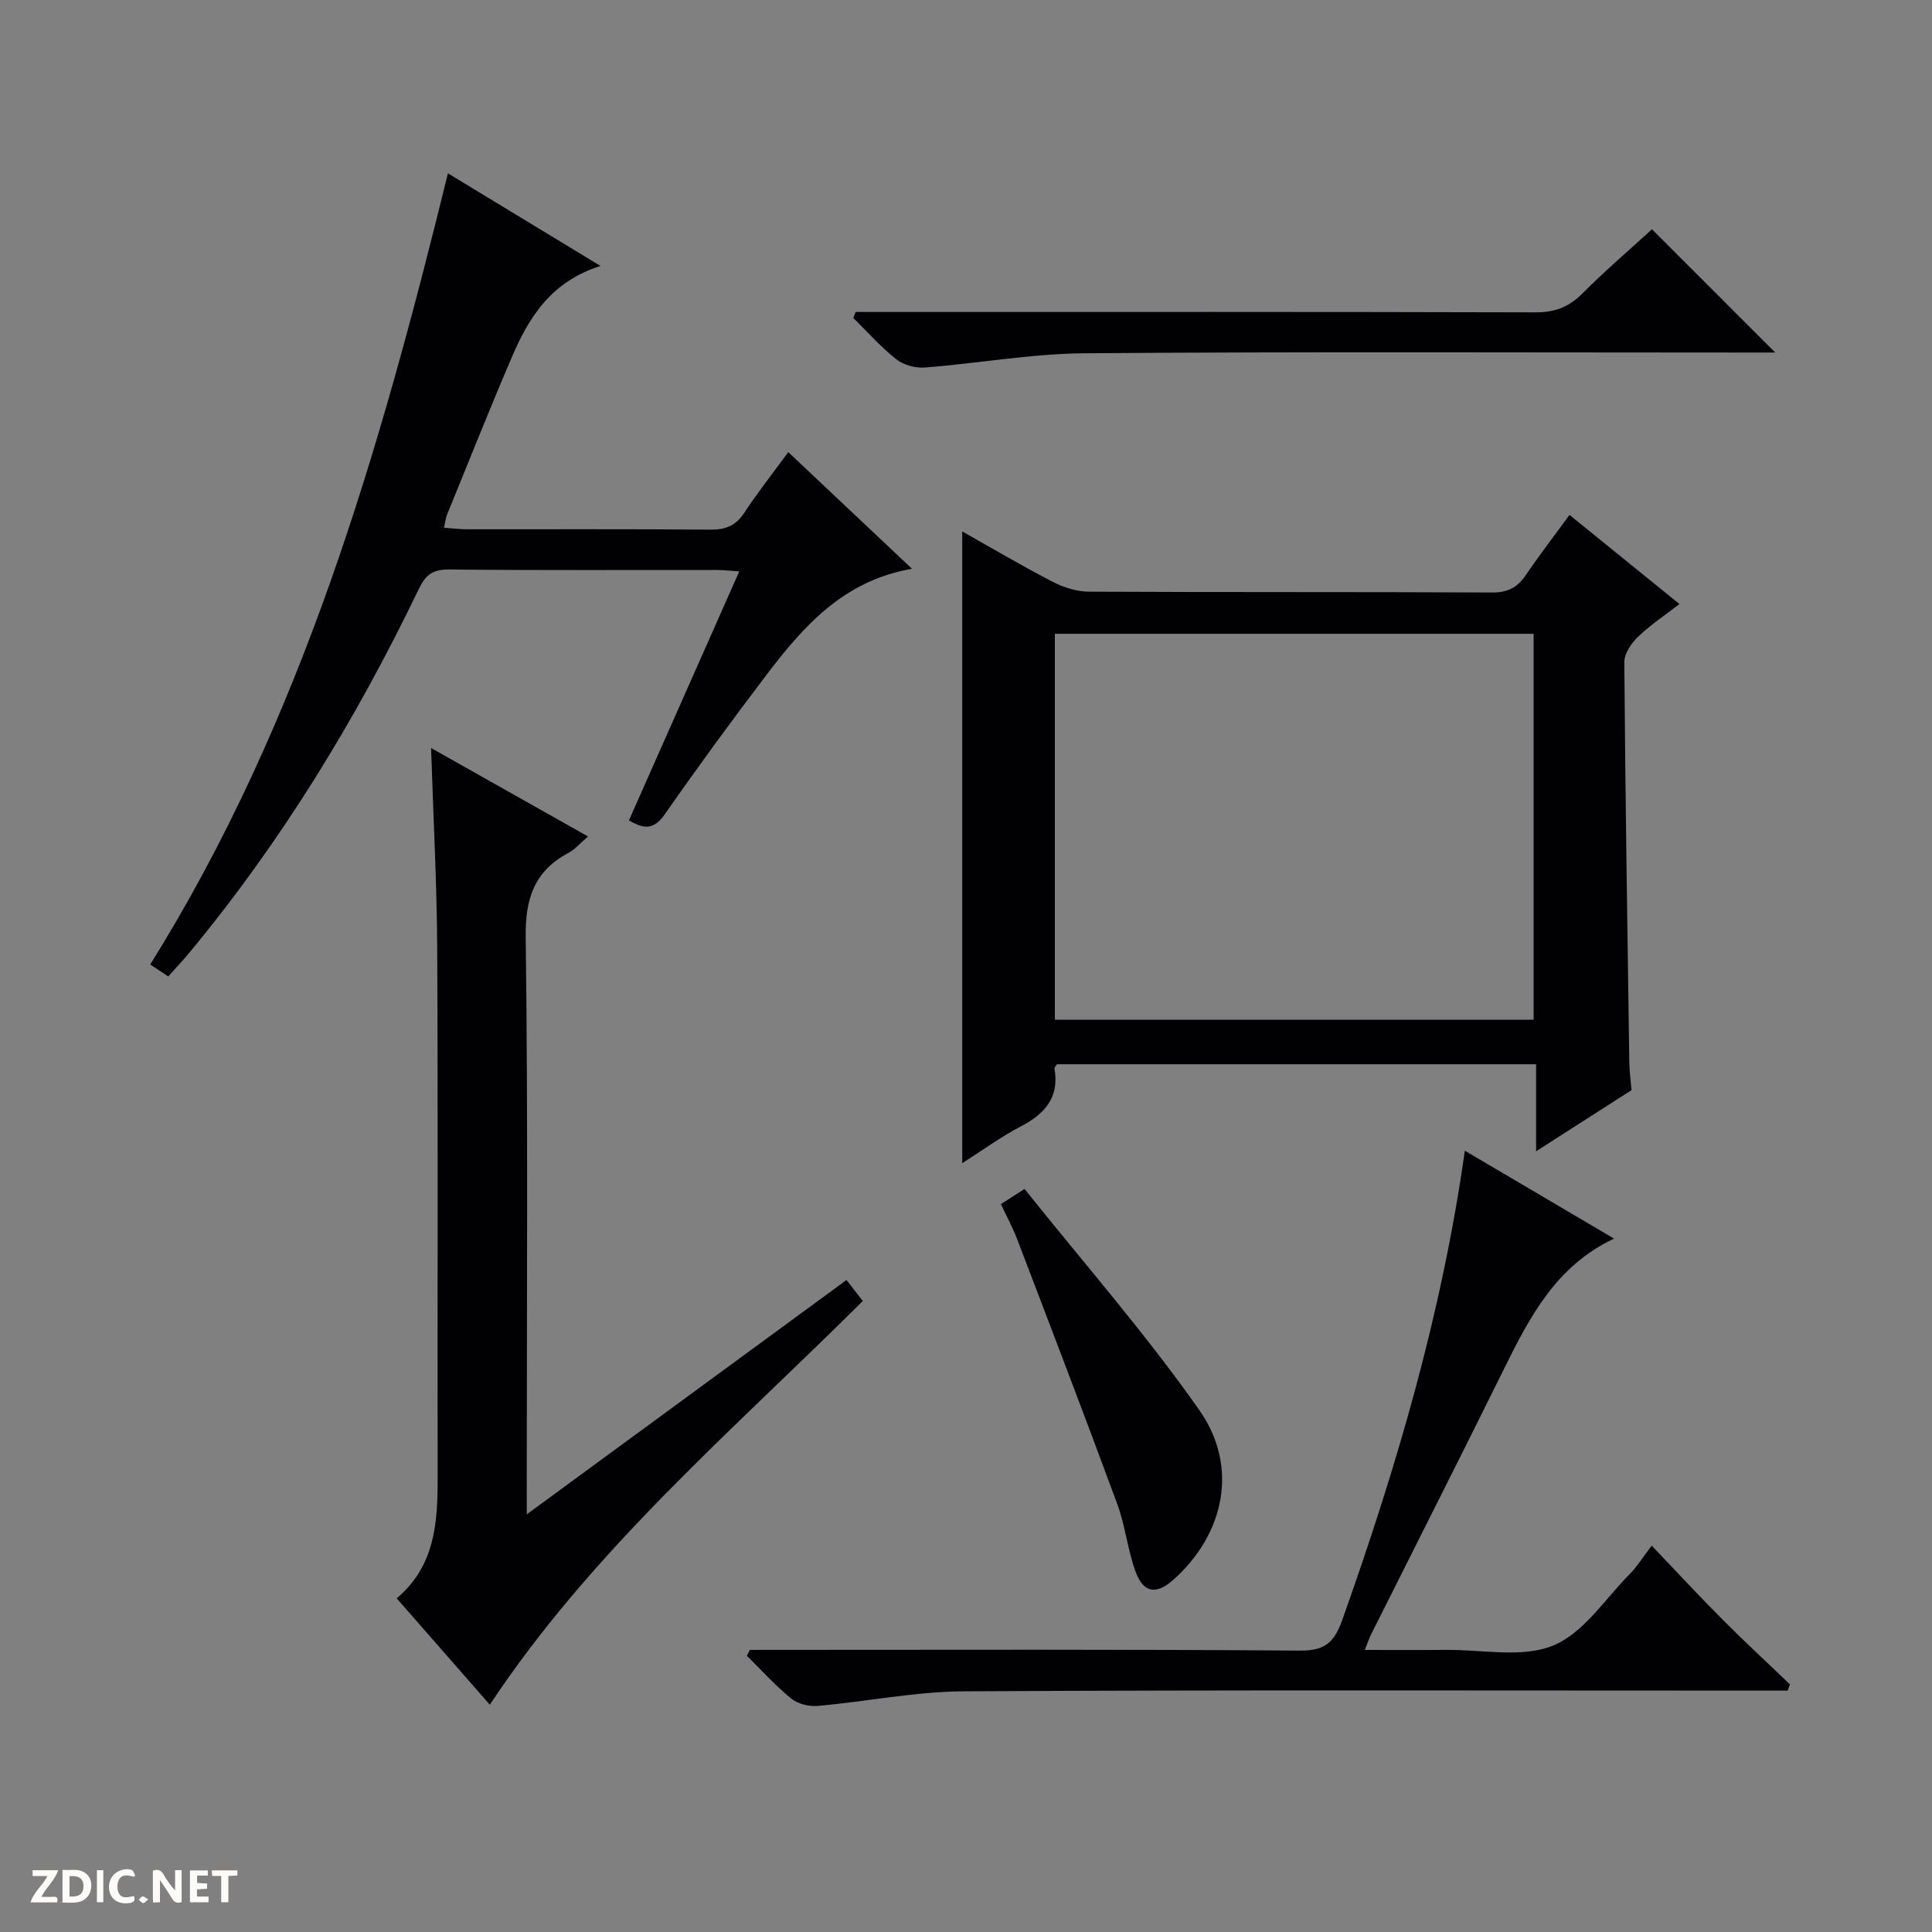
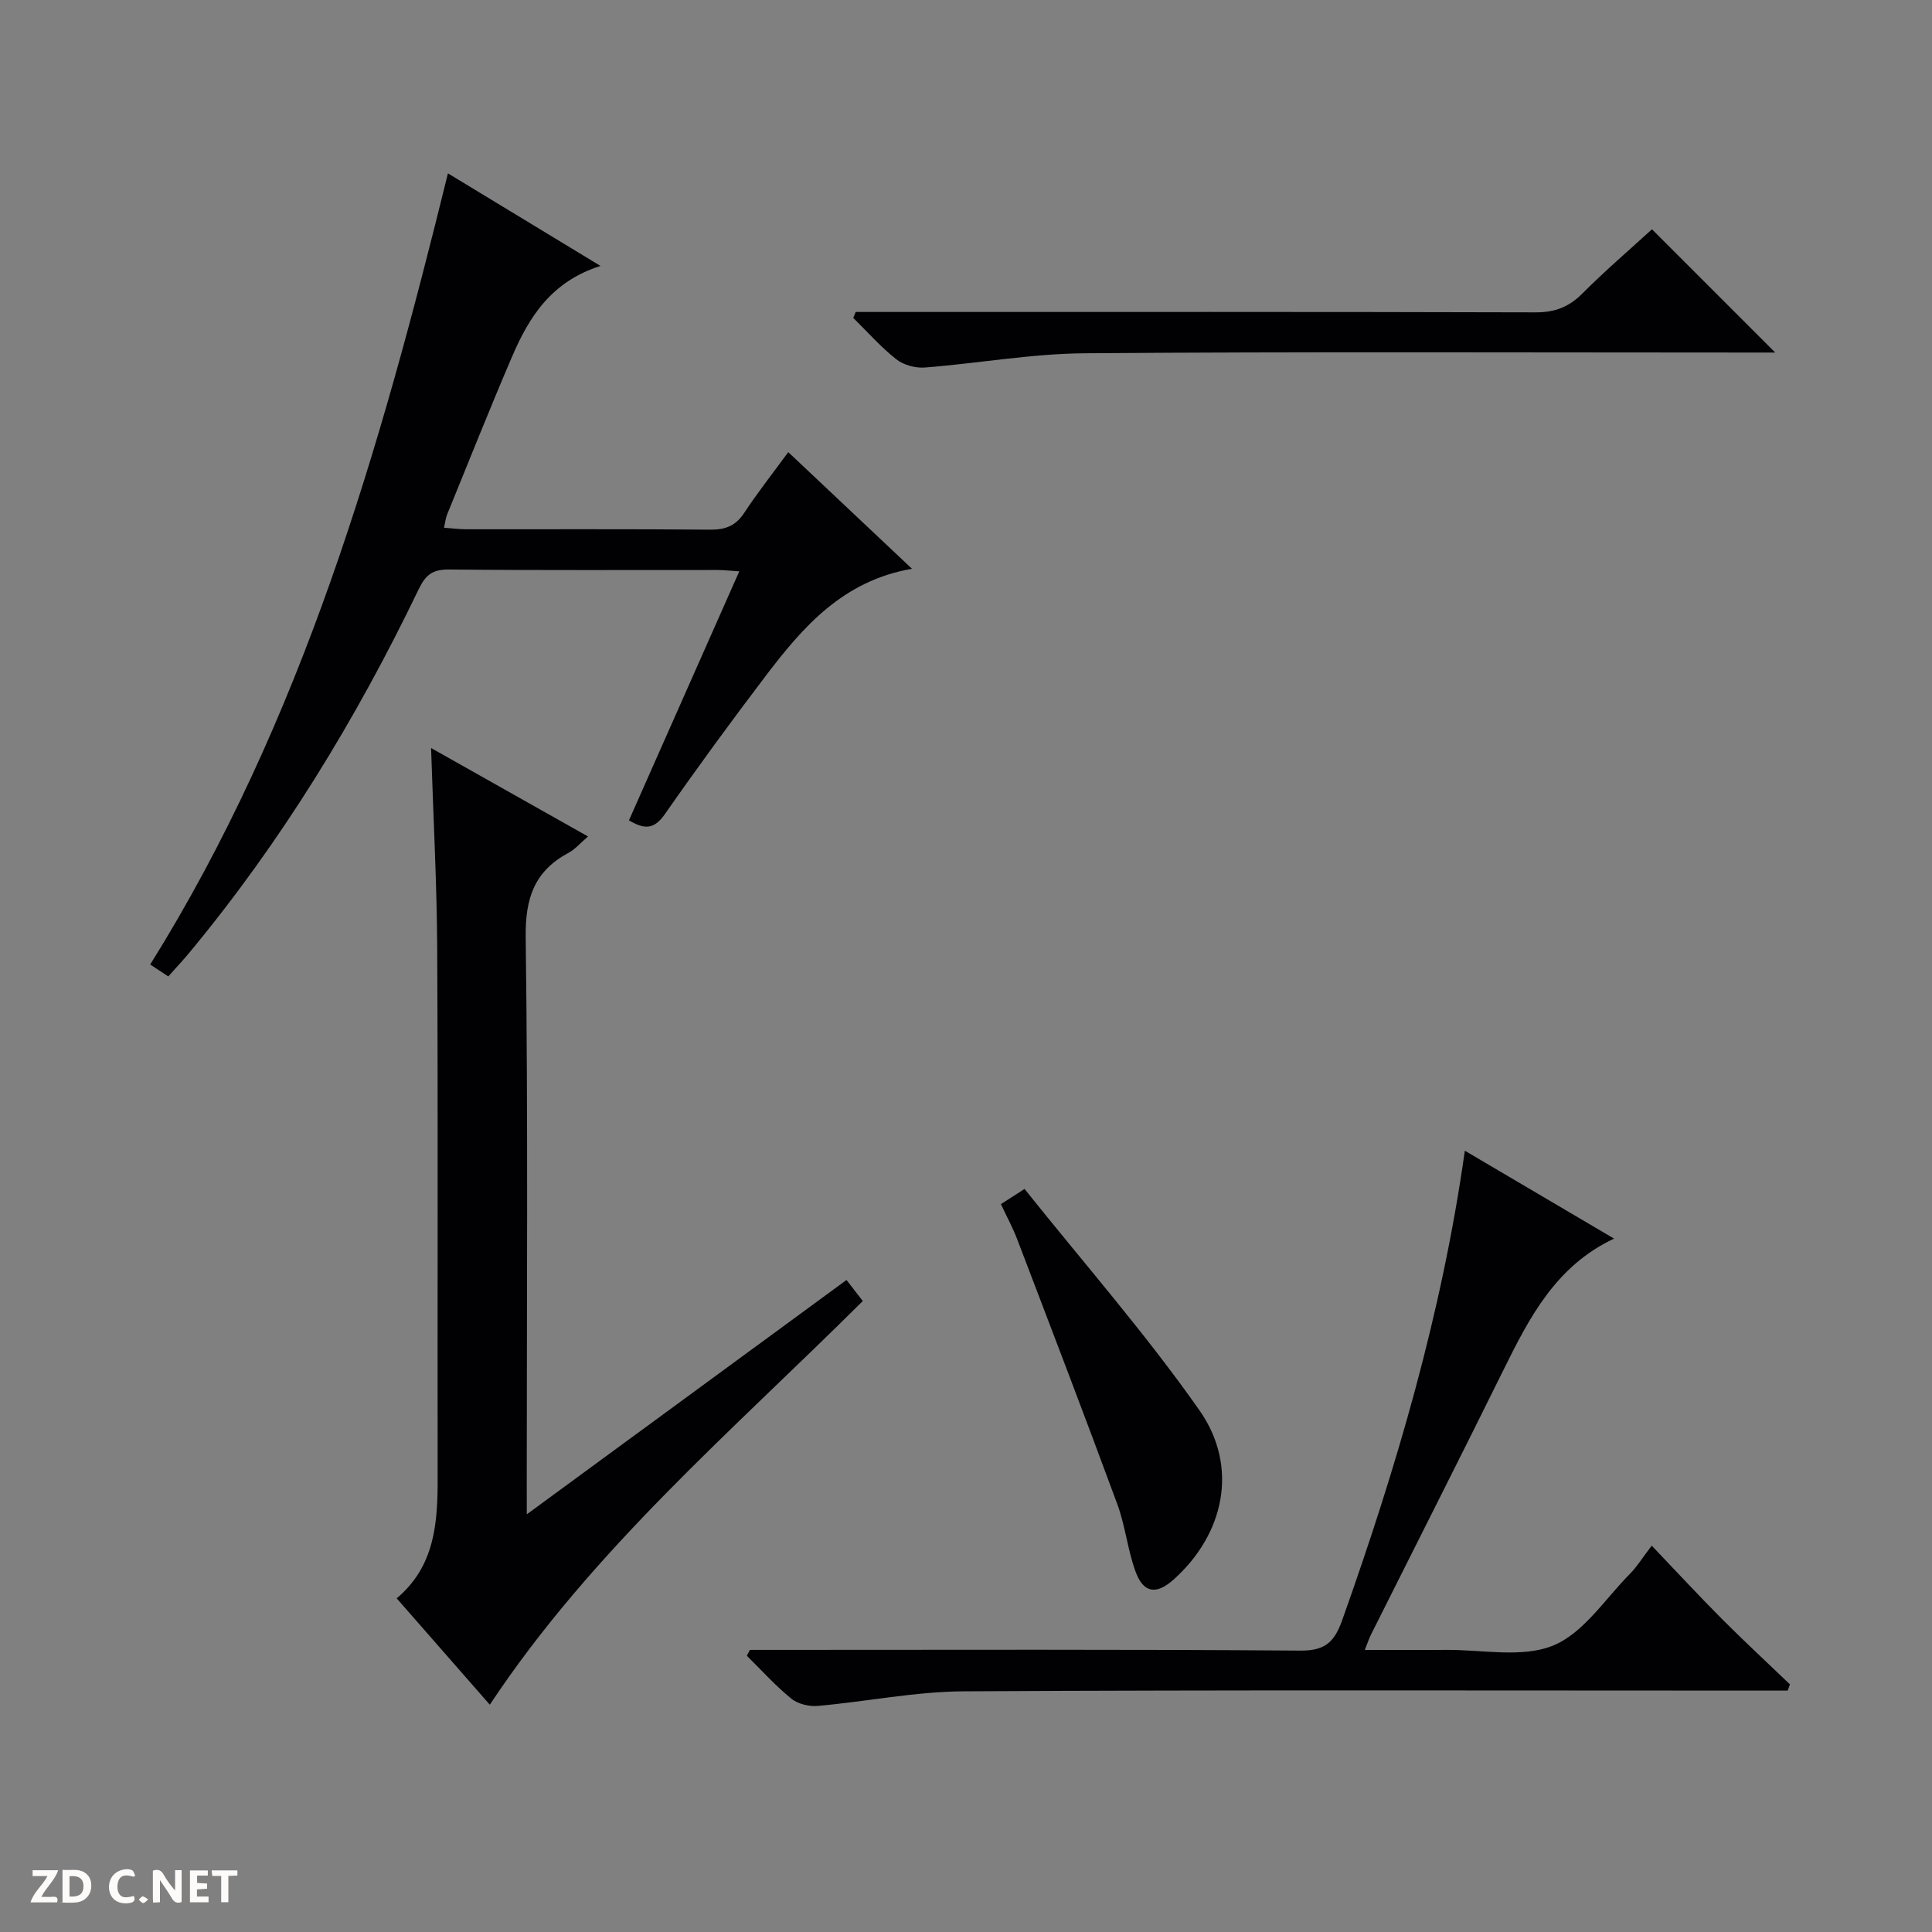
<svg xmlns="http://www.w3.org/2000/svg" enable-background="new 0 0 400 400" viewBox="0 0 400 400">
  <rect x="0" y="0" width="400" height="400" fill="#808080" stroke="none" />
  <g fill="#fcfbfa">
    <path d="m37.59 393.81c-.92.31-1.52.05-2-.78-.7-1.2-1.52-2.34-2.47-3.78v4.59c-.55.03-.95.05-1.41.07-.03-.37-.06-.64-.06-.91 0-1.91 0-3.81 0-5.7 1.13-.41 1.77-.03 2.29.91.62 1.11 1.38 2.14 2.31 3.19v-4.2h1.35v6.61z" />
    <path d="m12.94 393.88v-6.75c1.9.19 3.93-.54 5.37 1.29.8 1.01.78 2.88.03 3.97-1.37 1.97-3.4 1.51-6.4 1.49m2.45-1.22c2.04.12 2.92-.58 2.89-2.21-.03-1.51-.98-2.19-2.89-2z" />
    <path d="m11.81 393.87h-5.49c.68-2.18 2.47-3.48 3.51-5.45h-3.08v-1.21h5.29c-.71 2.13-2.44 3.48-3.47 5.51.86 0 1.63.04 2.39-.01.79-.05 1.14.21.85 1.16" />
    <path d="m39.33 393.86v-6.61h3.7v1.07h-2.22v1.52c.68.04 1.34.09 2.07.13v1.07c-.72.05-1.38.09-2.1.14v1.48h2.4v1.19h-3.85z" />
    <path d="m27.71 388.56c-1.15-.3-2.46-.61-3.1.64-.37.73-.41 1.93-.06 2.67.63 1.35 1.99.93 3.17.68.35.94-.01 1.32-.93 1.46-1.62.25-3.05-.27-3.76-1.48-.73-1.24-.6-3.03.31-4.17.88-1.11 2.71-1.7 4-1.16.32.13.44.74.65 1.12-.1.08-.19.16-.28.24" />
-     <path d="m49.15 387.24v1.07c-.59.02-1.17.05-1.87.08v5.44h-1.48v-5.44h-1.85c-.05-.4-.08-.73-.13-1.15z" />
-     <path d="m20.06 387.21h1.33v6.62h-1.33z" />
+     <path d="m49.15 387.24v1.07c-.59.02-1.17.05-1.87.08v5.44h-1.48v-5.44h-1.85c-.05-.4-.08-.73-.13-1.15" />
    <path d="m30.68 393.25c-.39.38-.8.79-1.05.76-.32-.05-.6-.45-.9-.7.26-.24.51-.64.8-.67.29-.04.62.3 1.15.61" />
  </g>
-   <path d="m337.79 225.7c-6.45 4.13-12.73 8.15-19.76 12.66 0-6.34 0-12.02 0-18.02-33.48 0-66.36 0-99.2 0-.21.36-.55.66-.51.9 1.05 6.01-2.03 9.4-7.04 12.01-4.07 2.12-7.81 4.87-12.06 7.57 0-43.86 0-87.11 0-130.79 6.33 3.56 12.44 7.18 18.74 10.43 2.26 1.17 4.98 2.03 7.49 2.04 27.82.14 55.64.03 83.46.17 3.24.02 5.25-1.03 7-3.61 2.78-4.11 5.82-8.05 9.04-12.45 7.57 6.13 14.88 12.06 22.76 18.45-3.07 2.37-6.06 4.35-8.6 6.8-1.37 1.32-2.82 3.45-2.81 5.2.2 27.63.63 55.26 1.03 82.89.03 1.94.31 3.9.46 5.75zm-119.39-94.48v79.9h99.12c0-26.87 0-53.28 0-79.9-33.06 0-65.82 0-99.12 0z" fill="#010104" />
  <path d="m109.07 313.52c22.47-16.47 43.92-32.19 66.19-48.51 1.15 1.48 2.23 2.88 3.37 4.35-26.9 26.79-55.94 51.46-77.22 83.58-6.3-7.2-12.64-14.44-19.28-22.02 7.93-6.67 8.5-15.66 8.48-24.93-.06-36.49.09-72.98-.09-109.47-.07-13.62-.81-27.23-1.27-41.65 10.87 6.13 21.45 12.09 32.49 18.31-1.6 1.37-2.66 2.65-4.02 3.38-7.08 3.79-8.99 9.4-8.88 17.47.5 37.65.22 75.31.22 112.97.01 1.76.01 3.55.01 6.52z" fill="#010104" />
  <path d="m34.84 202.16c-1.39-.92-2.49-1.65-3.74-2.47 31.46-50.4 47.53-106.45 61.64-163.8 10.11 6.13 20.39 12.37 31.59 19.17-10.18 3.21-14.8 10.58-18.31 18.77-4.65 10.84-9 21.8-13.46 32.72-.29.72-.36 1.53-.63 2.71 1.78.13 3.21.32 4.64.32 16.83.02 33.66-.07 50.49.08 3.16.03 5.28-.82 7.04-3.5 2.73-4.15 5.82-8.07 9.1-12.55 8.52 8.03 16.79 15.82 25.62 24.15-14.31 2.47-22.58 12.03-30.29 22.18-7.15 9.41-14.13 18.95-20.89 28.64-2.16 3.09-4.12 3.24-7.42 1.26 7.56-17.07 15.08-34.03 22.84-51.55-1.84-.11-3.23-.28-4.62-.28-18.5-.02-36.99.09-55.49-.1-3.38-.04-4.84 1.12-6.26 4.07-12.95 26.93-28.43 52.3-47.55 75.34-1.27 1.53-2.64 2.98-4.3 4.84z" fill="#010104" />
  <path d="m155.27 341.59h5.44c36.16 0 72.31-.13 108.47.15 5.15.04 7.08-1.73 8.71-6.31 11.19-31.47 20.62-63.38 25.39-97.19 10.42 6.14 20.4 12.02 30.89 18.2-12.05 5.67-17.53 16.34-22.9 27.21-9.05 18.33-18.31 36.57-27.46 54.85-.35.71-.59 1.47-1.24 3.1 5.95 0 11.36.04 16.77-.01 7.48-.07 15.75 1.73 22.2-.89 6.28-2.55 10.74-9.63 15.9-14.83 1.51-1.53 2.66-3.42 4.53-5.86 5.47 5.73 9.96 10.59 14.63 15.27 4.57 4.58 9.32 8.97 13.99 13.45-.16.43-.32.86-.47 1.29-1.72 0-3.44 0-5.16 0-55.15 0-110.3-.16-165.45.15-10.06.06-20.11 2.13-30.18 3.02-1.8.16-4.12-.39-5.48-1.49-3.3-2.68-6.18-5.89-9.22-8.89.2-.42.42-.82.64-1.22z" fill="#010104" />
  <path d="m177.16 64.59h5.92c44.96 0 89.92-.05 134.88.08 3.99.01 6.88-1.12 9.67-3.92 4.68-4.7 9.74-9.02 14.39-13.28 8.43 8.44 16.65 16.66 25.52 25.52-2.12 0-3.83 0-5.53 0-45.79 0-91.59-.2-137.38.15-11.06.08-22.09 2.09-33.15 2.95-1.95.15-4.41-.51-5.92-1.71-3.22-2.54-5.96-5.67-8.9-8.56.17-.4.34-.82.5-1.23z" fill="#010104" />
  <path d="m207.23 249.3c1.53-.98 2.75-1.76 4.89-3.14 12.22 15.3 25.07 29.95 36.2 45.81 8.24 11.74 5.15 25.68-5.34 35.06-3.59 3.21-6.27 2.83-7.91-1.74-1.62-4.5-2.1-9.41-3.75-13.89-6.76-18.34-13.76-36.59-20.73-54.85-.88-2.33-2.09-4.52-3.36-7.25z" fill="#010104" />
</svg>